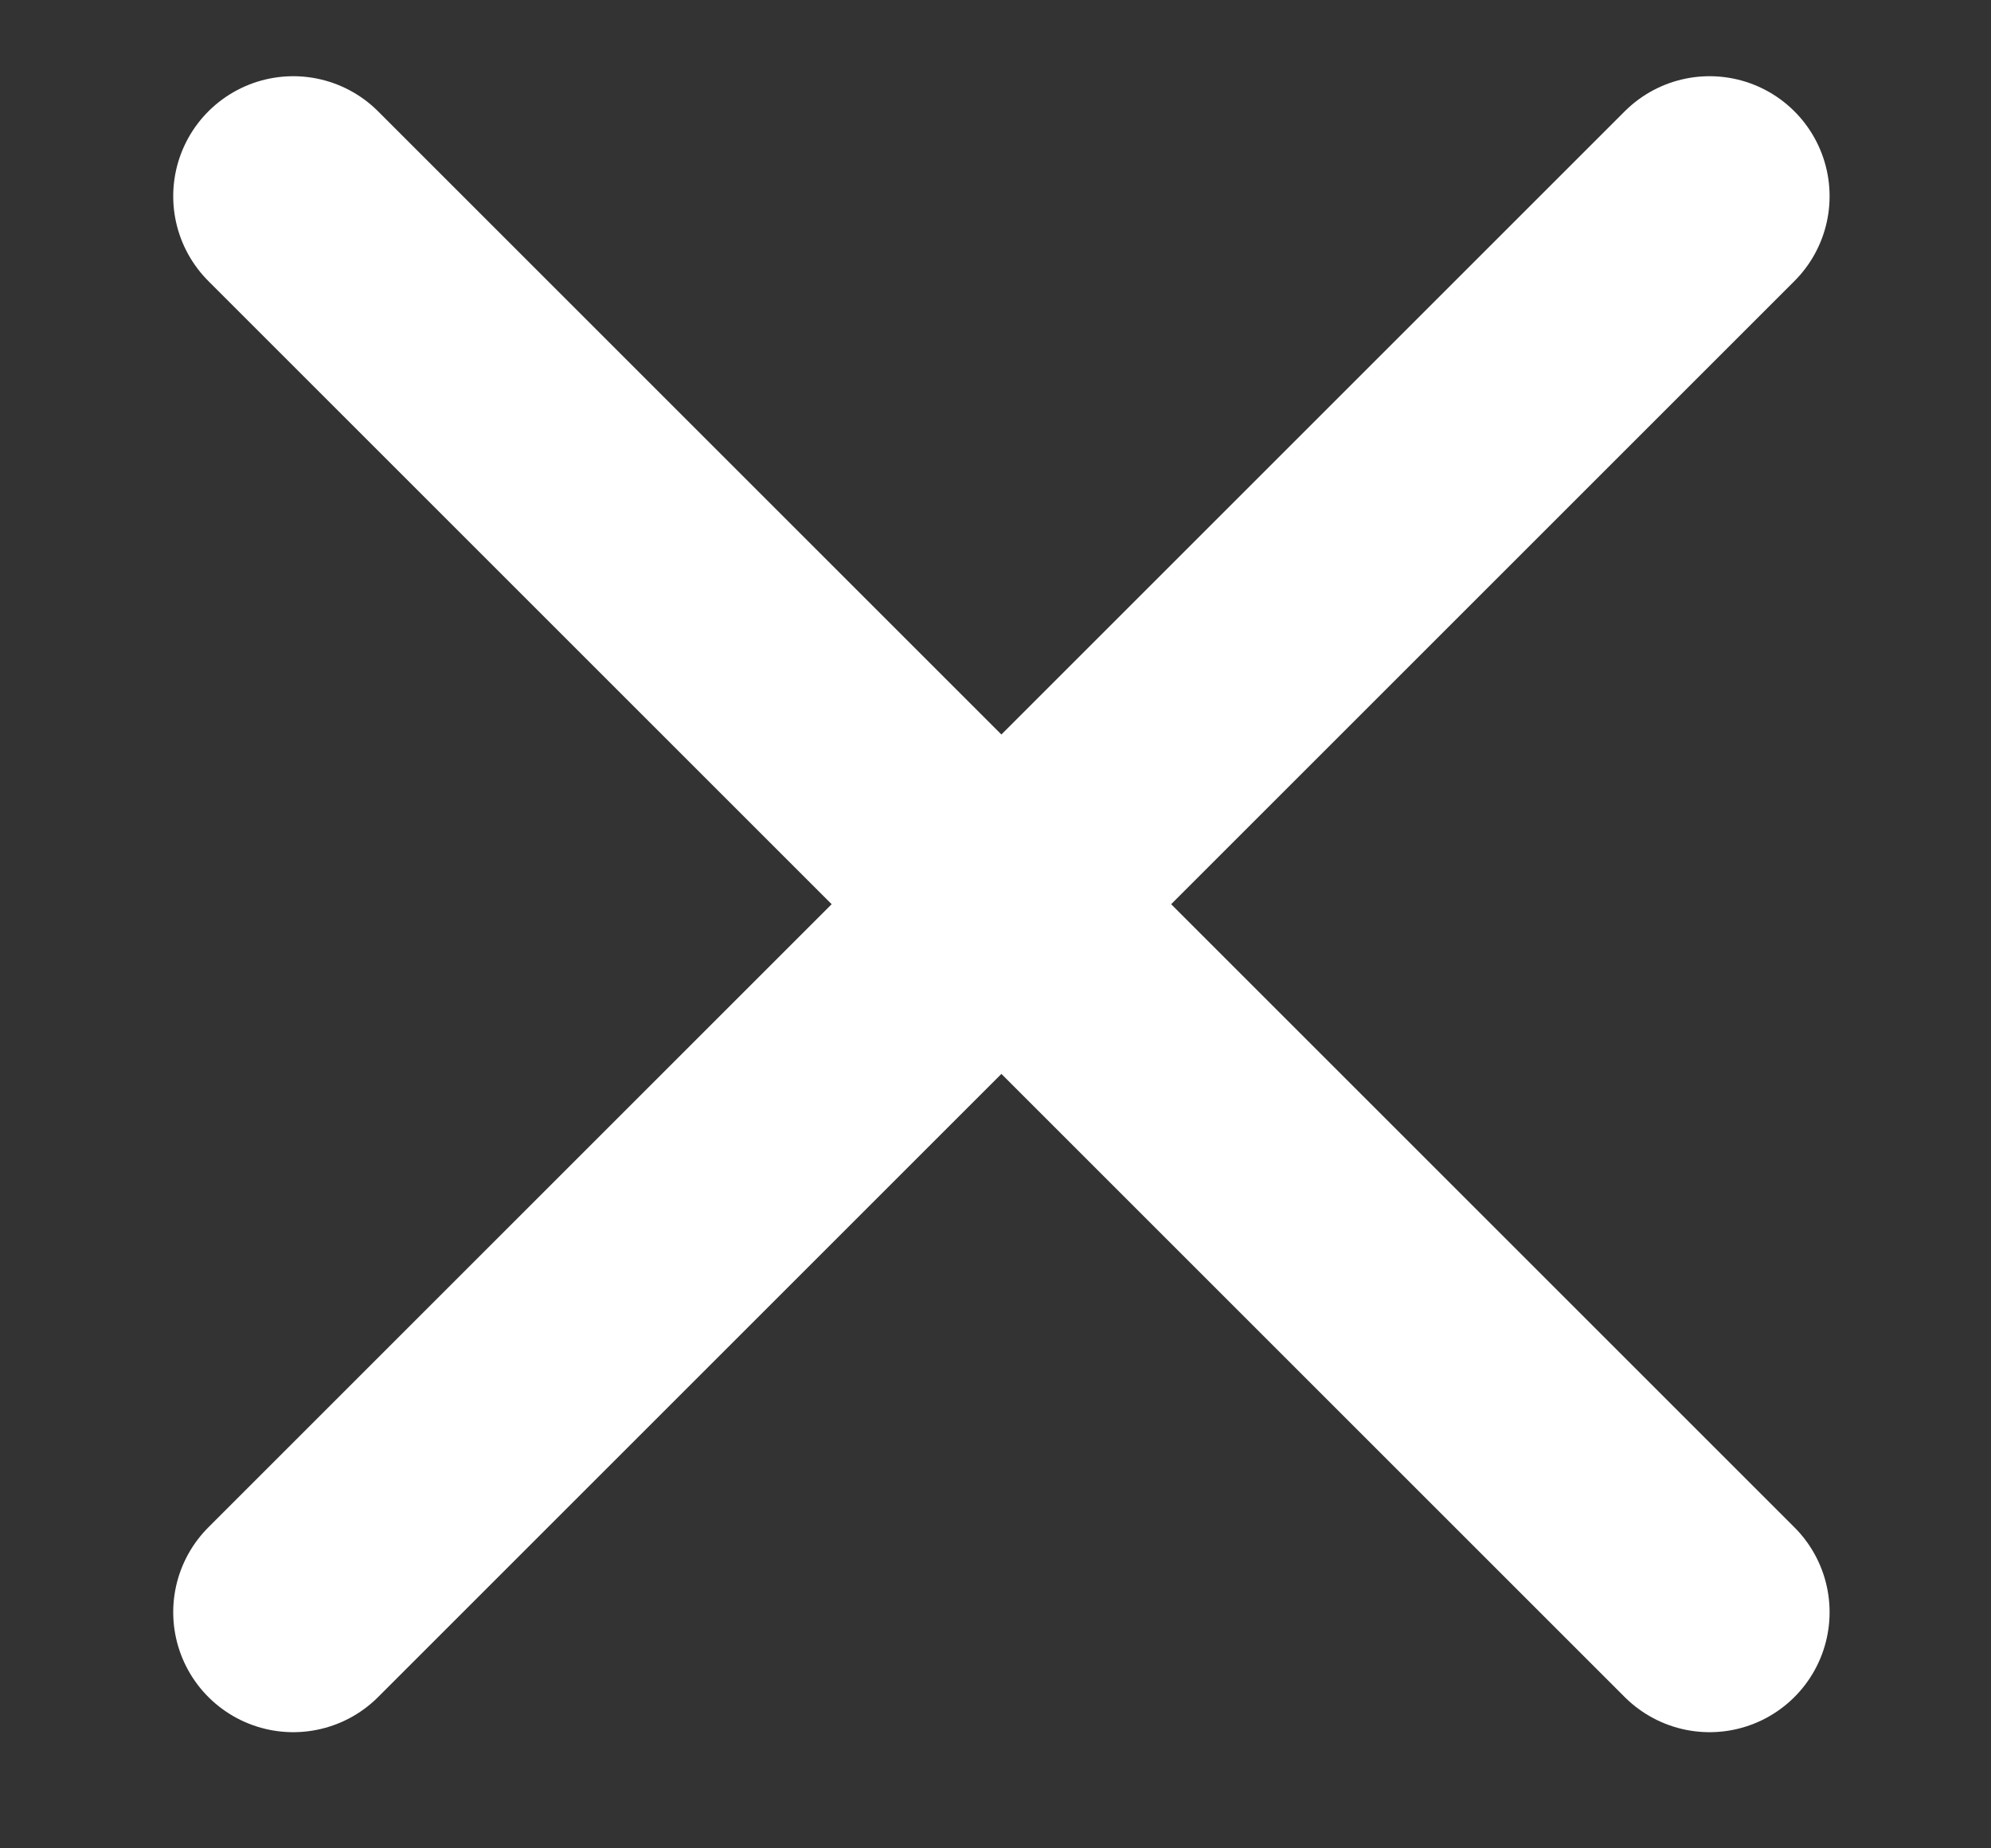
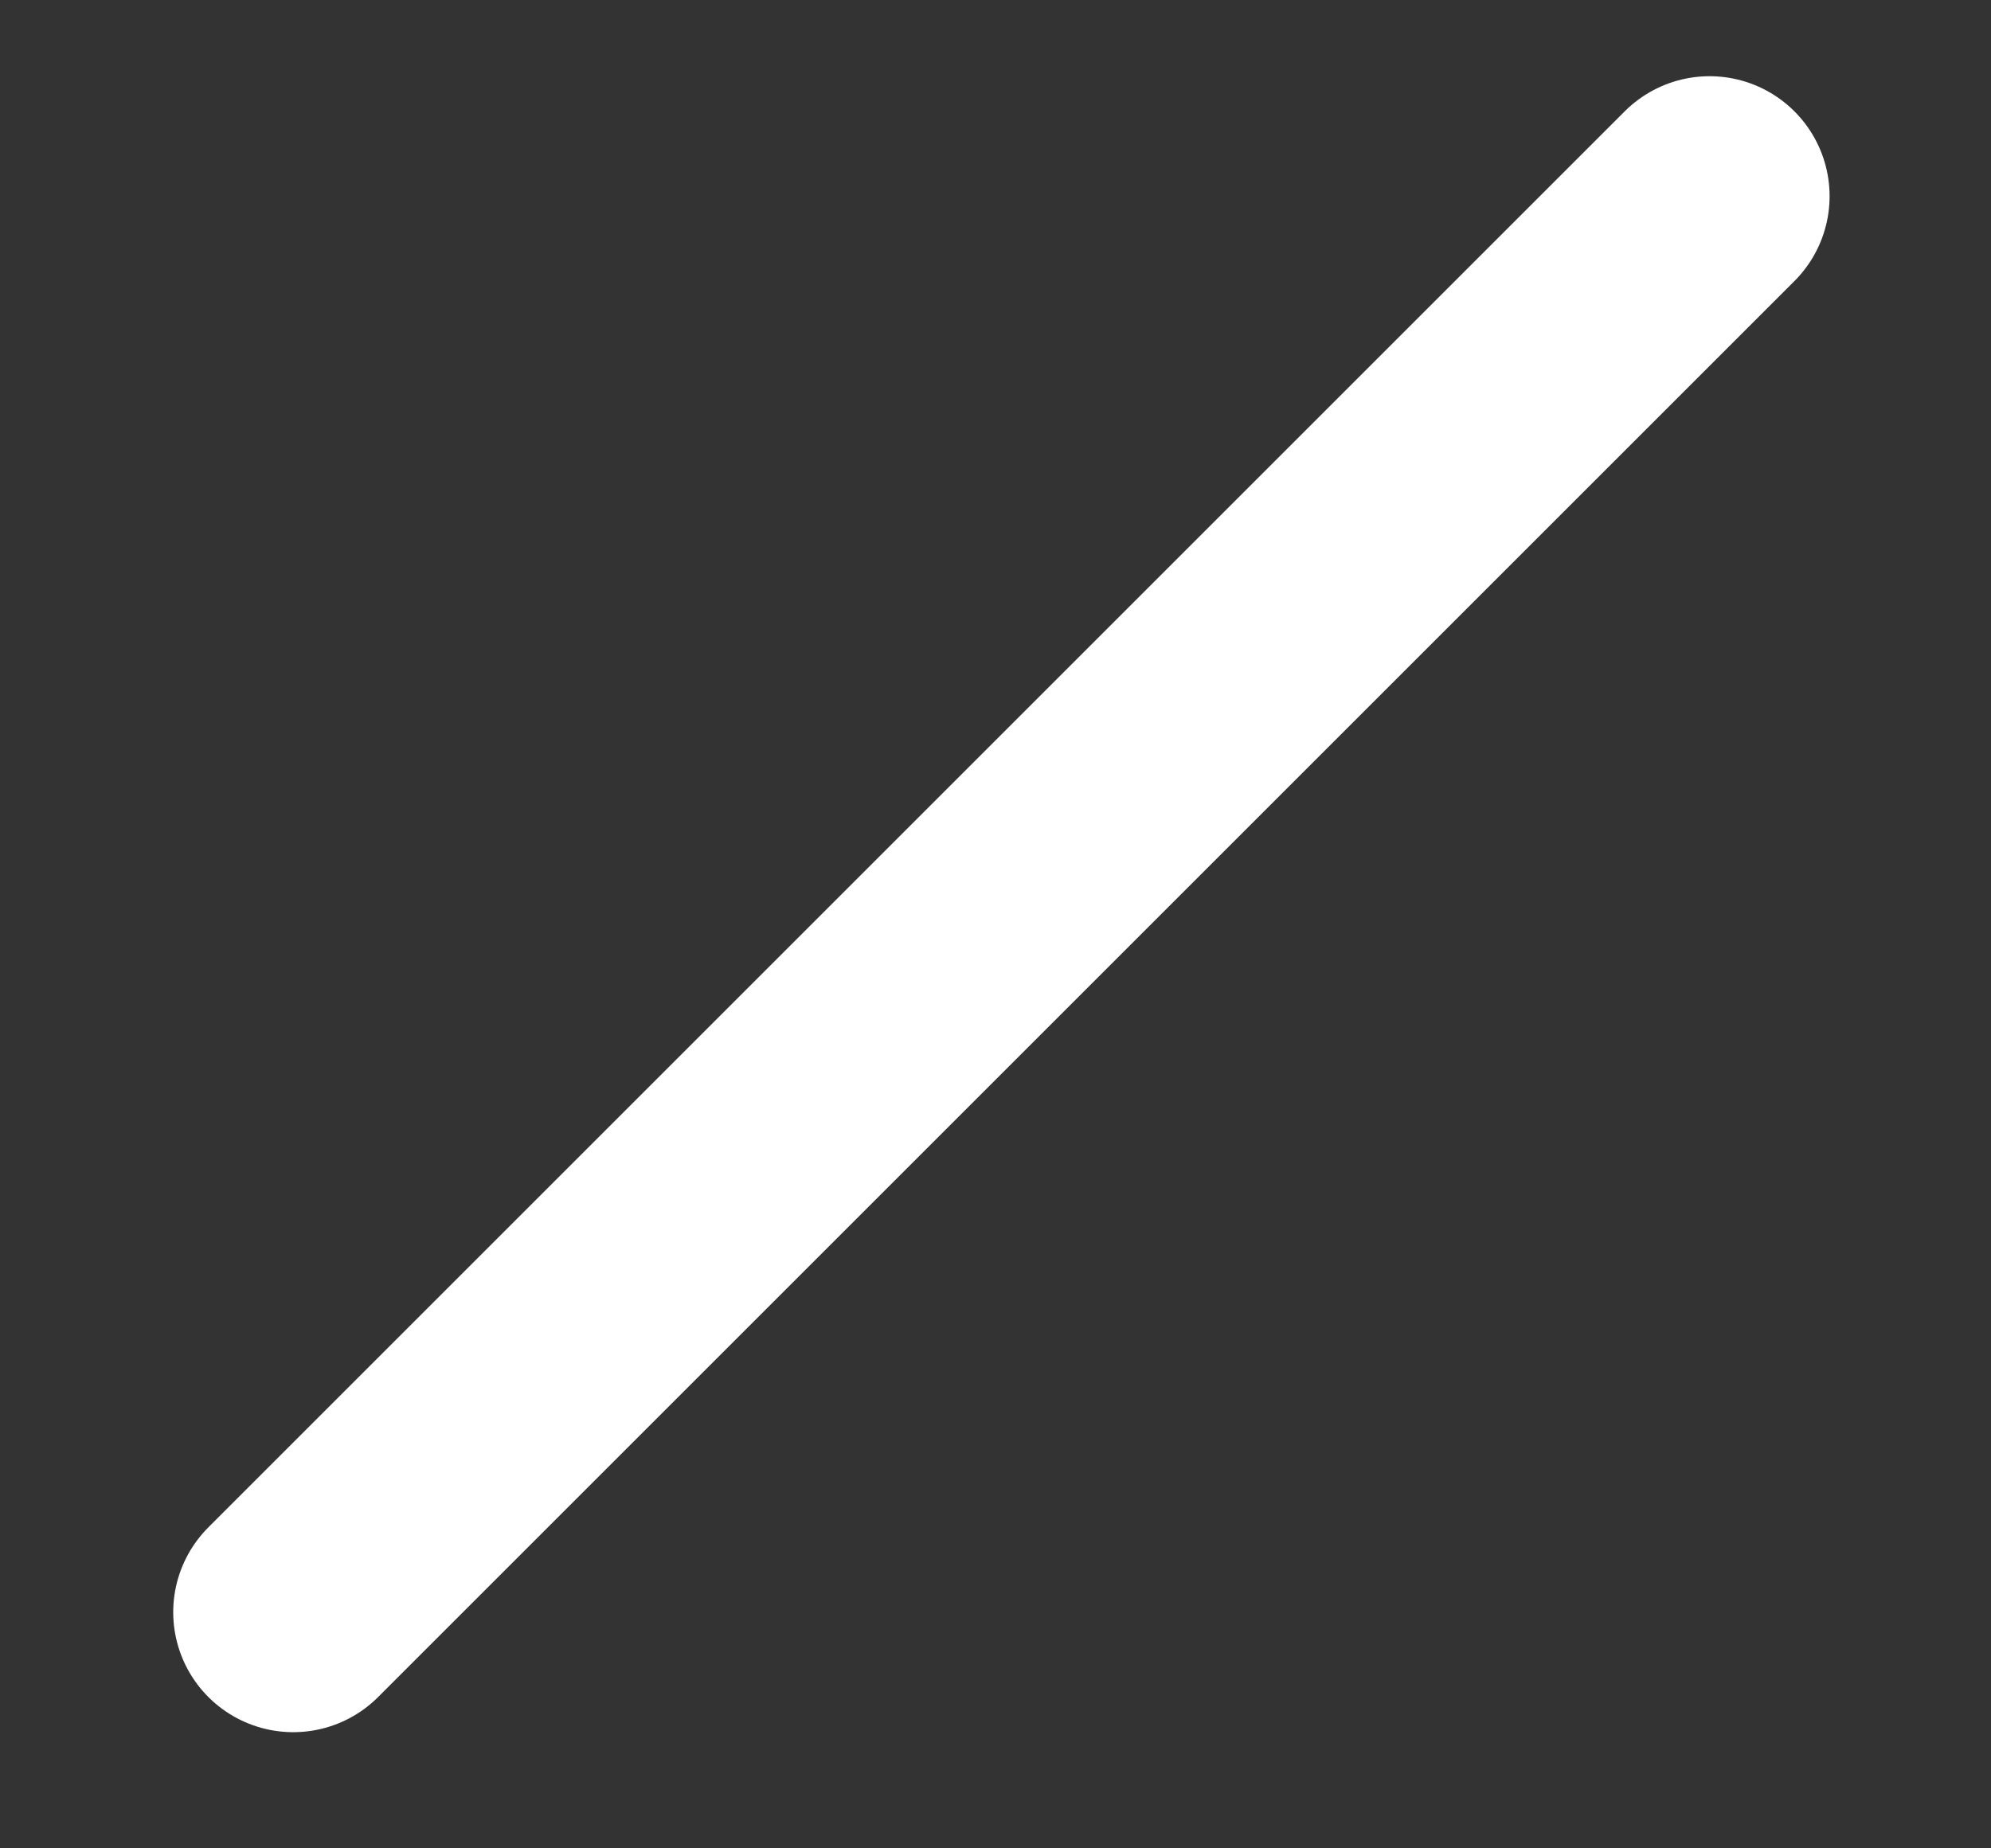
<svg xmlns="http://www.w3.org/2000/svg" fill="none" height="13" viewBox="0 0 14 13" width="14">
  <rect x="0" y="0" width="14" height="13" fill="#333333" stroke="none" />
  <g stroke="#fff" stroke-linecap="round" stroke-miterlimit="10" stroke-width="1.688">
-     <path d="m2.062 1.38 9.959 9.959" />
    <path d="m2.062 11.339 9.959-9.959" />
  </g>
</svg>